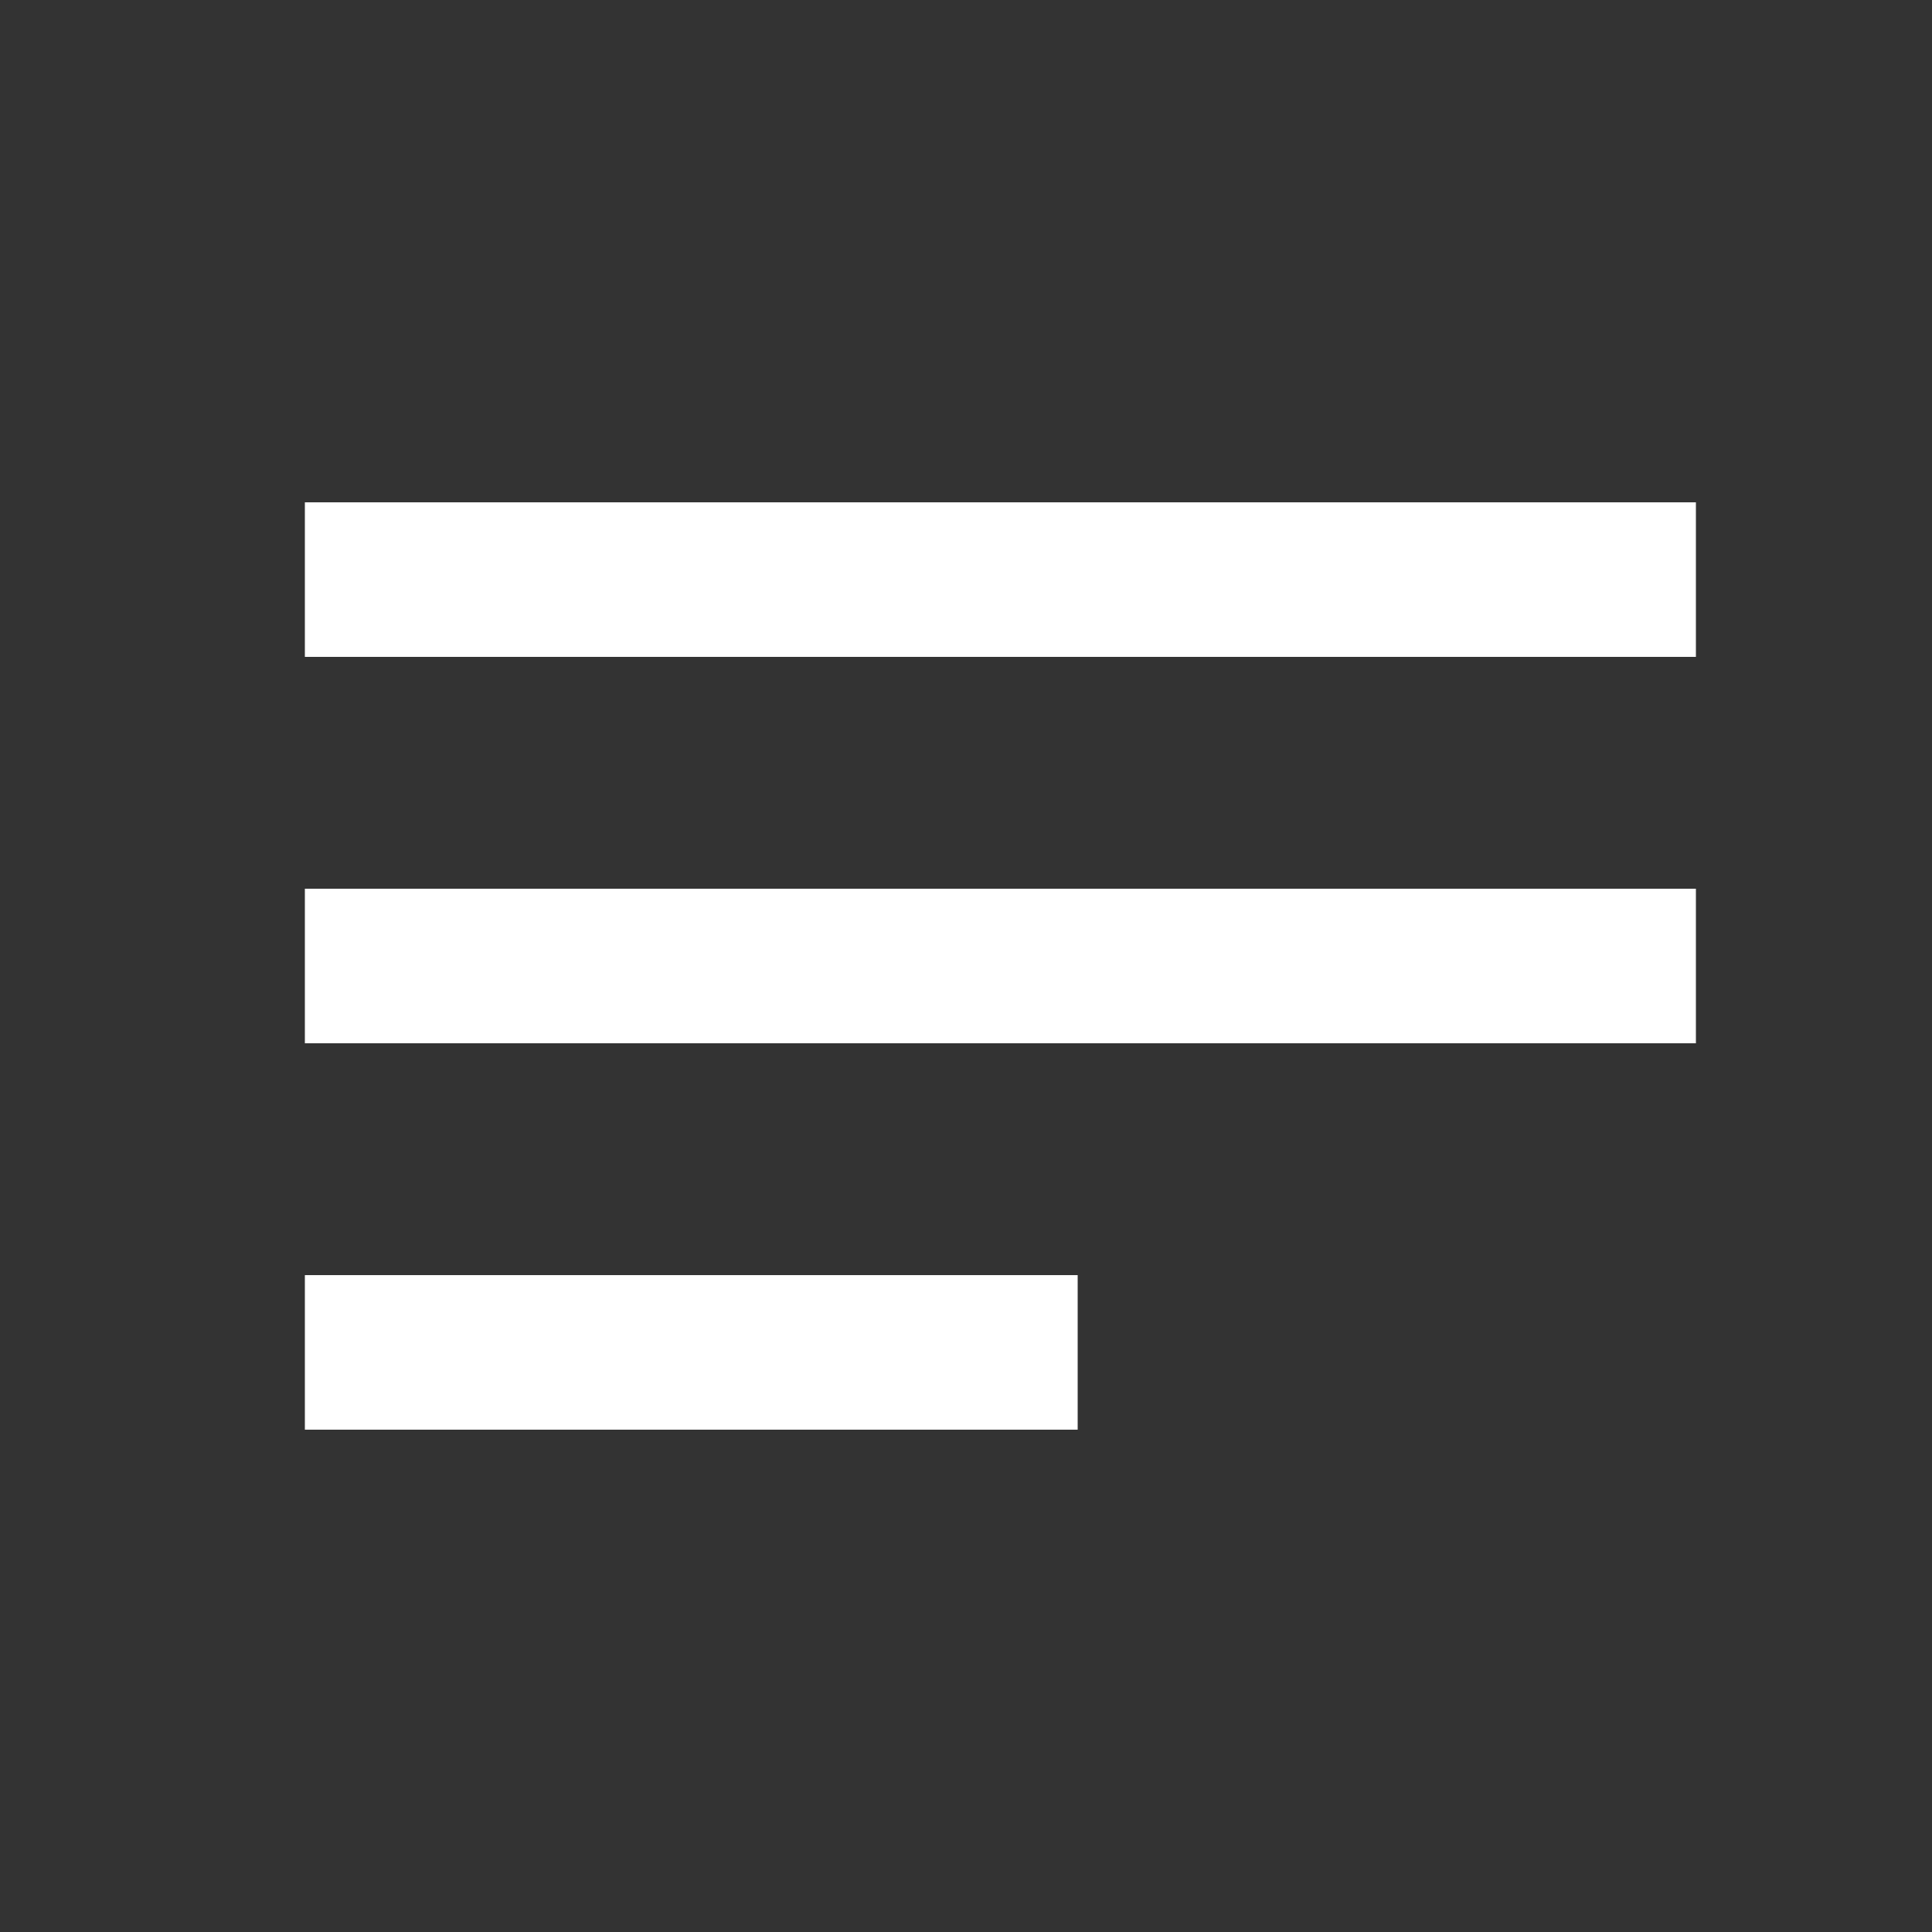
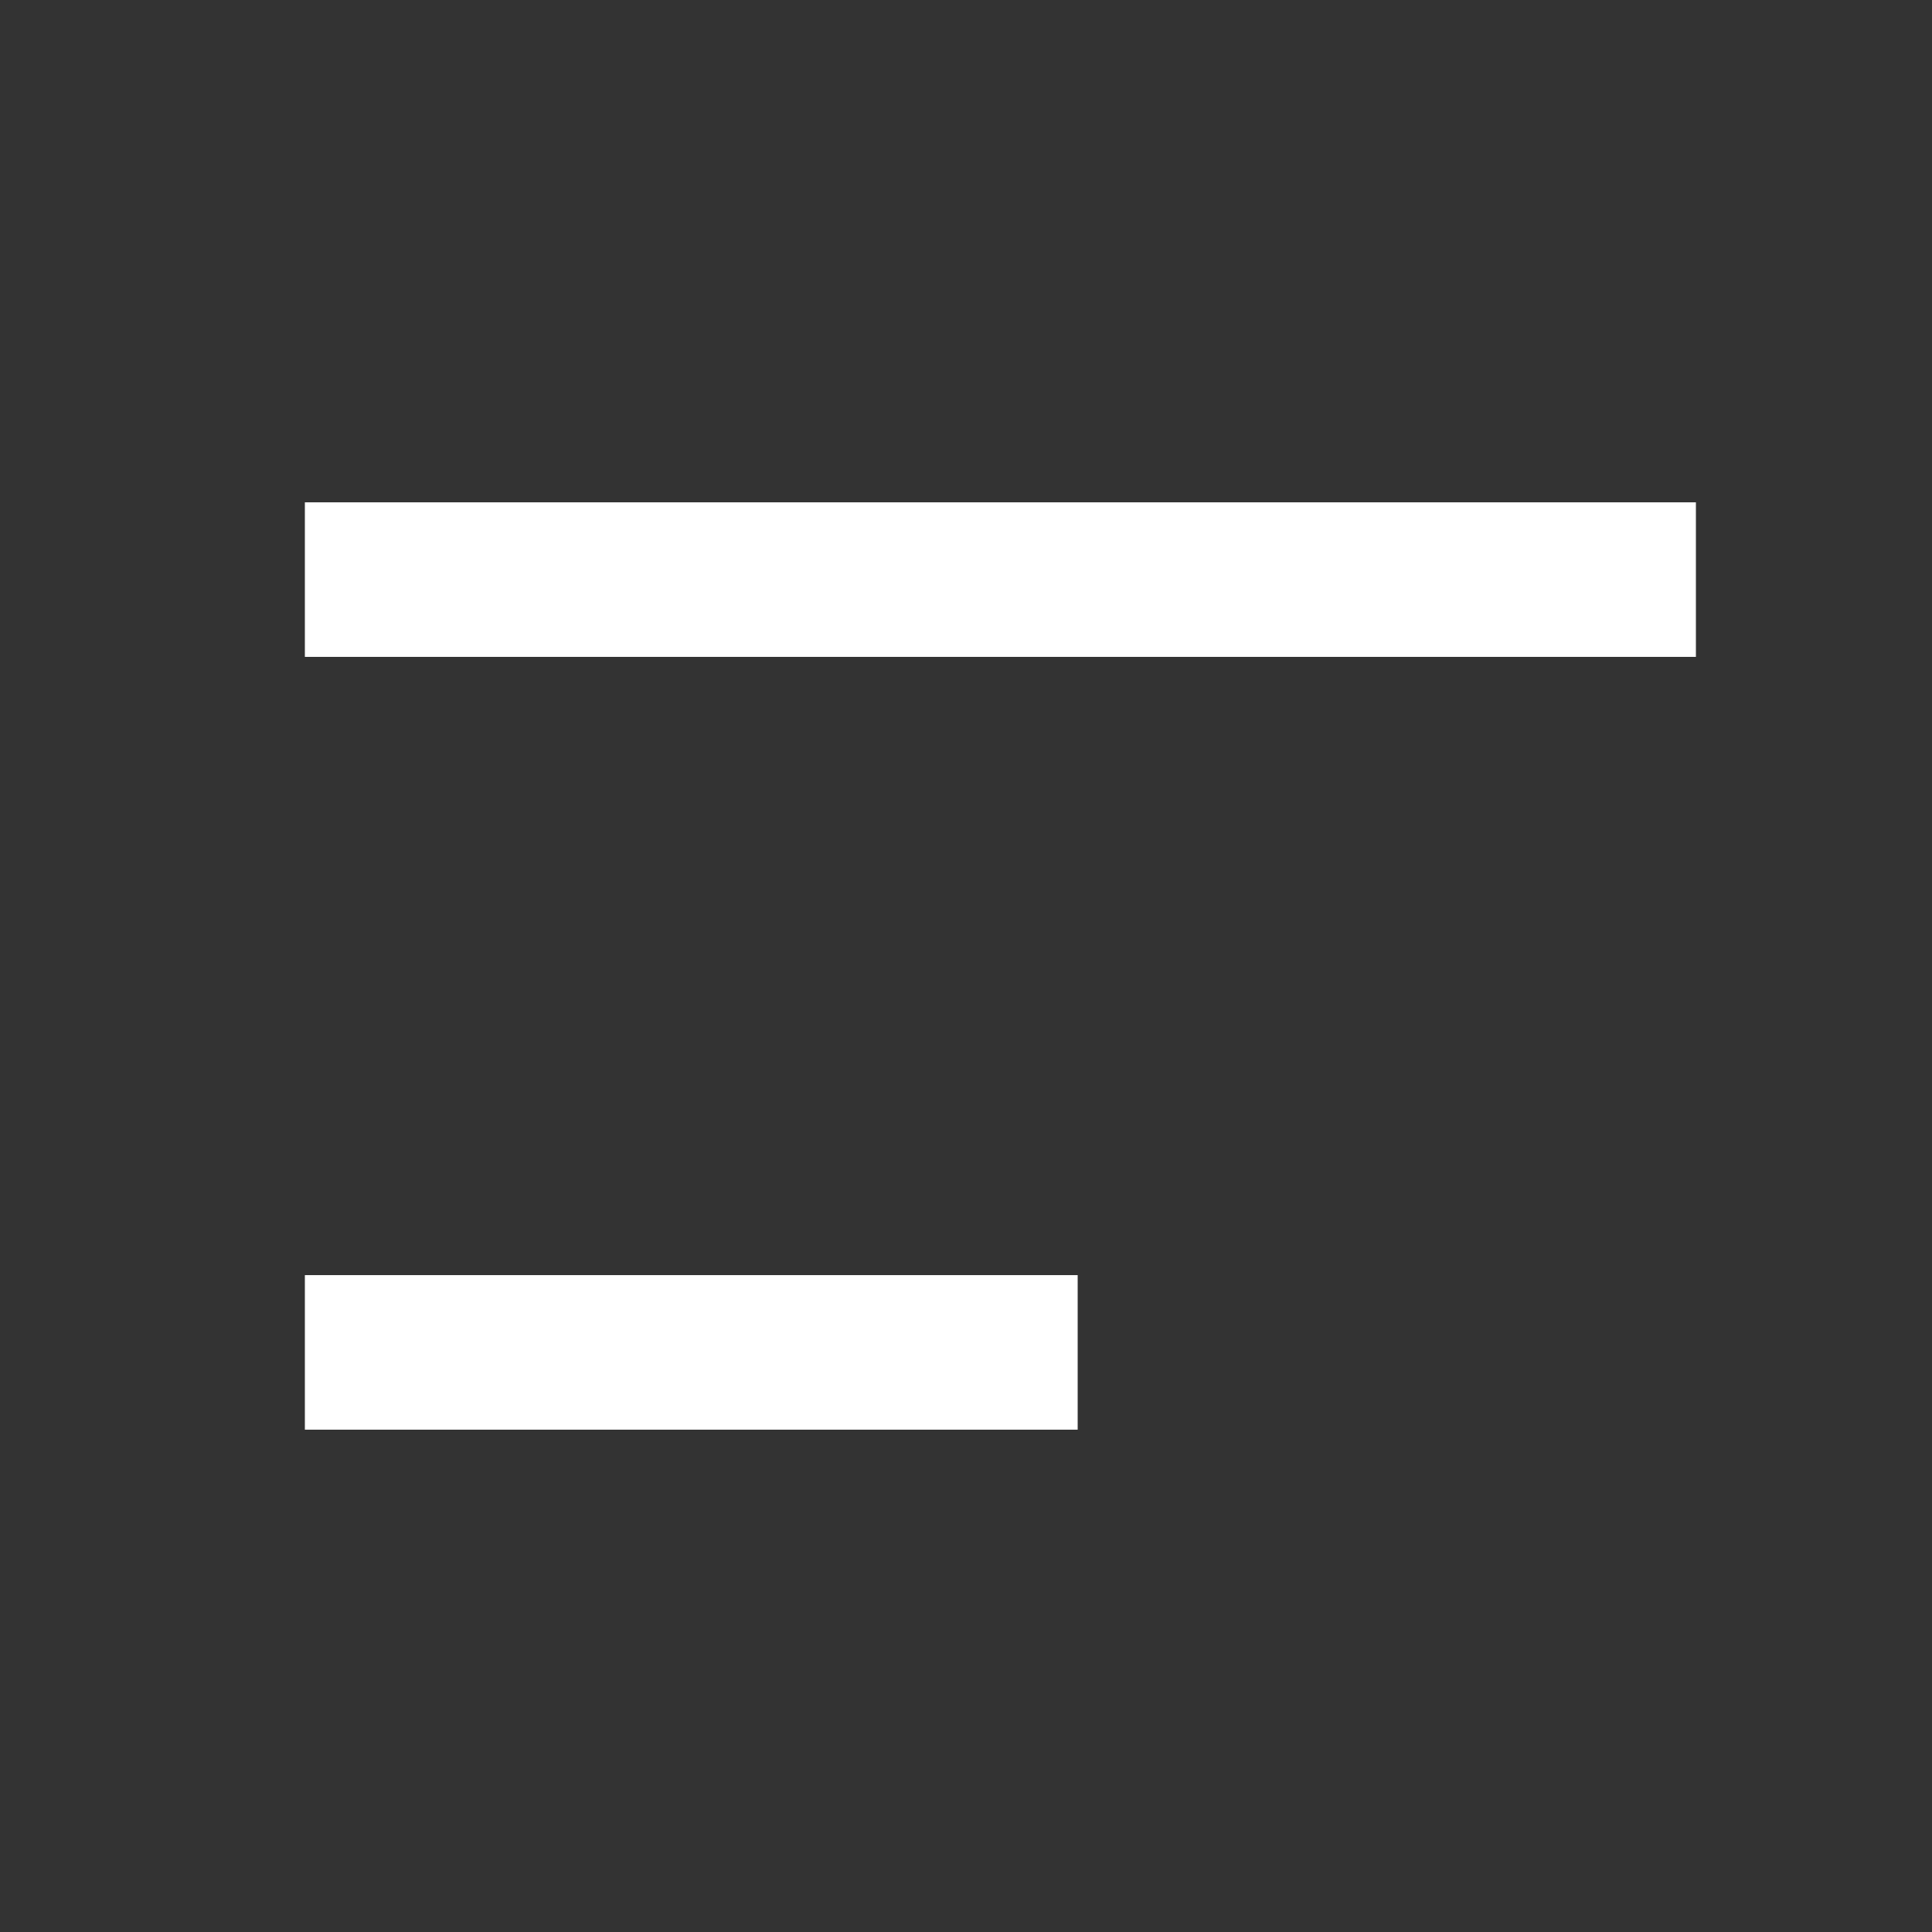
<svg xmlns="http://www.w3.org/2000/svg" width="25" height="25" viewBox="0 0 25 25" fill="none">
  <rect x="0" y="0" width="25" height="25" fill="#333333" stroke="none" />
-   <path d="M3.945 18.5V16.5H13.945V18.5H3.945ZM3.945 13.5V11.5H21.945V13.5H3.945ZM3.945 8.5V6.5H21.945V8.5H3.945Z" fill="#FFFFFF" />
+   <path d="M3.945 18.5V16.5H13.945V18.5H3.945ZM3.945 13.5V11.5H21.945H3.945ZM3.945 8.5V6.5H21.945V8.5H3.945Z" fill="#FFFFFF" />
</svg>